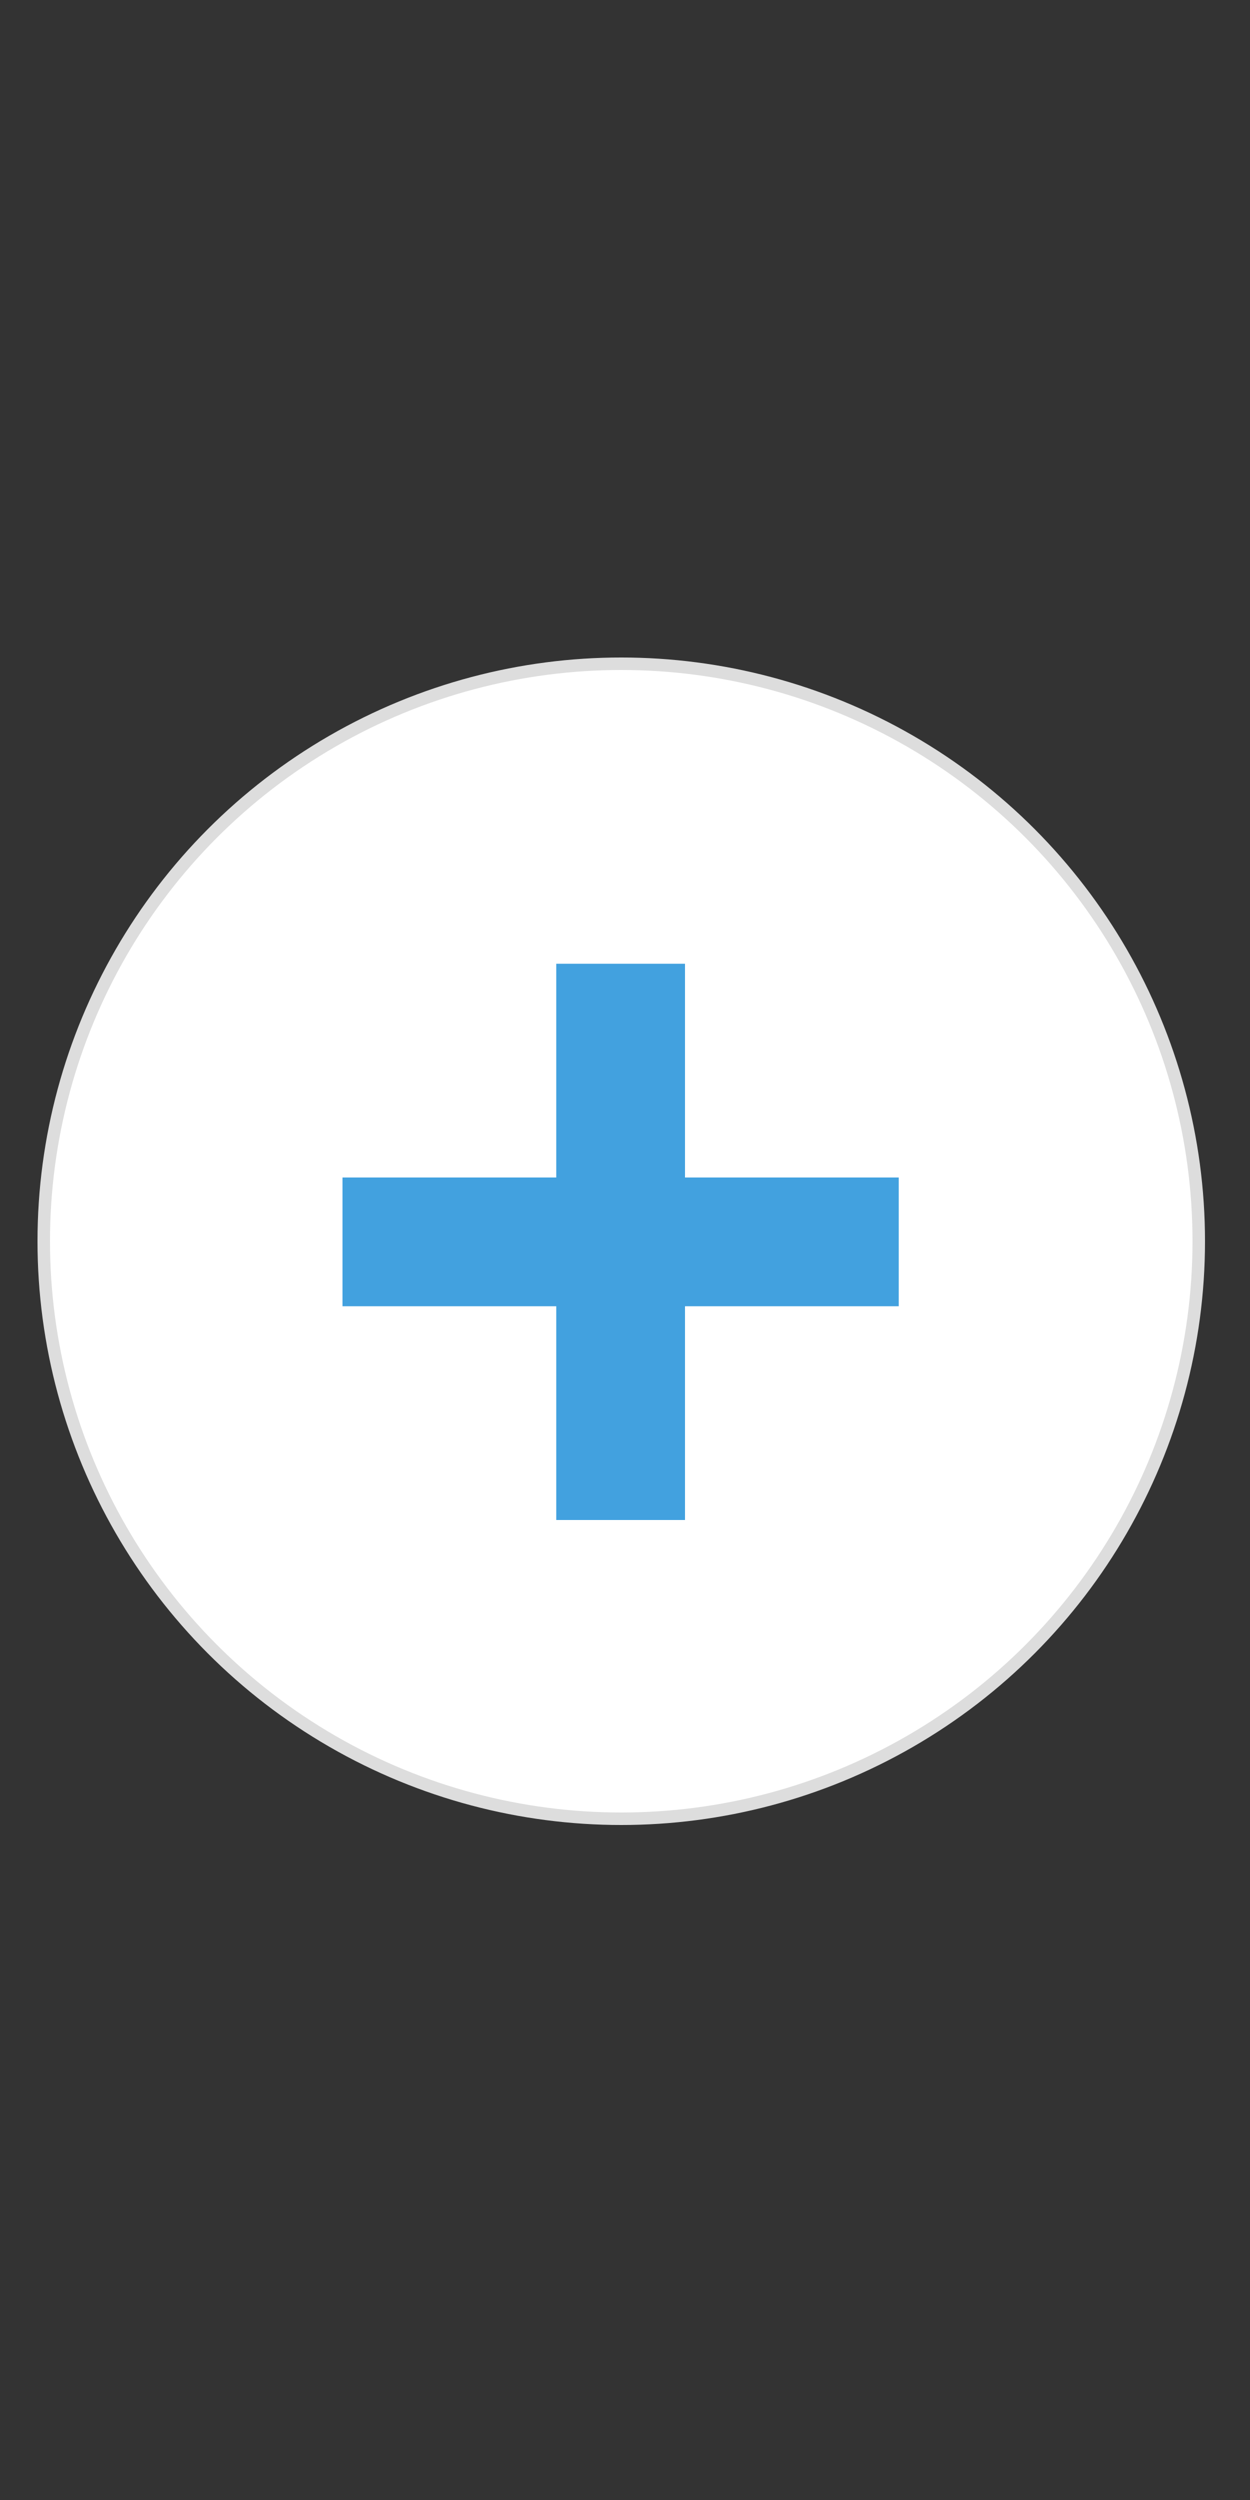
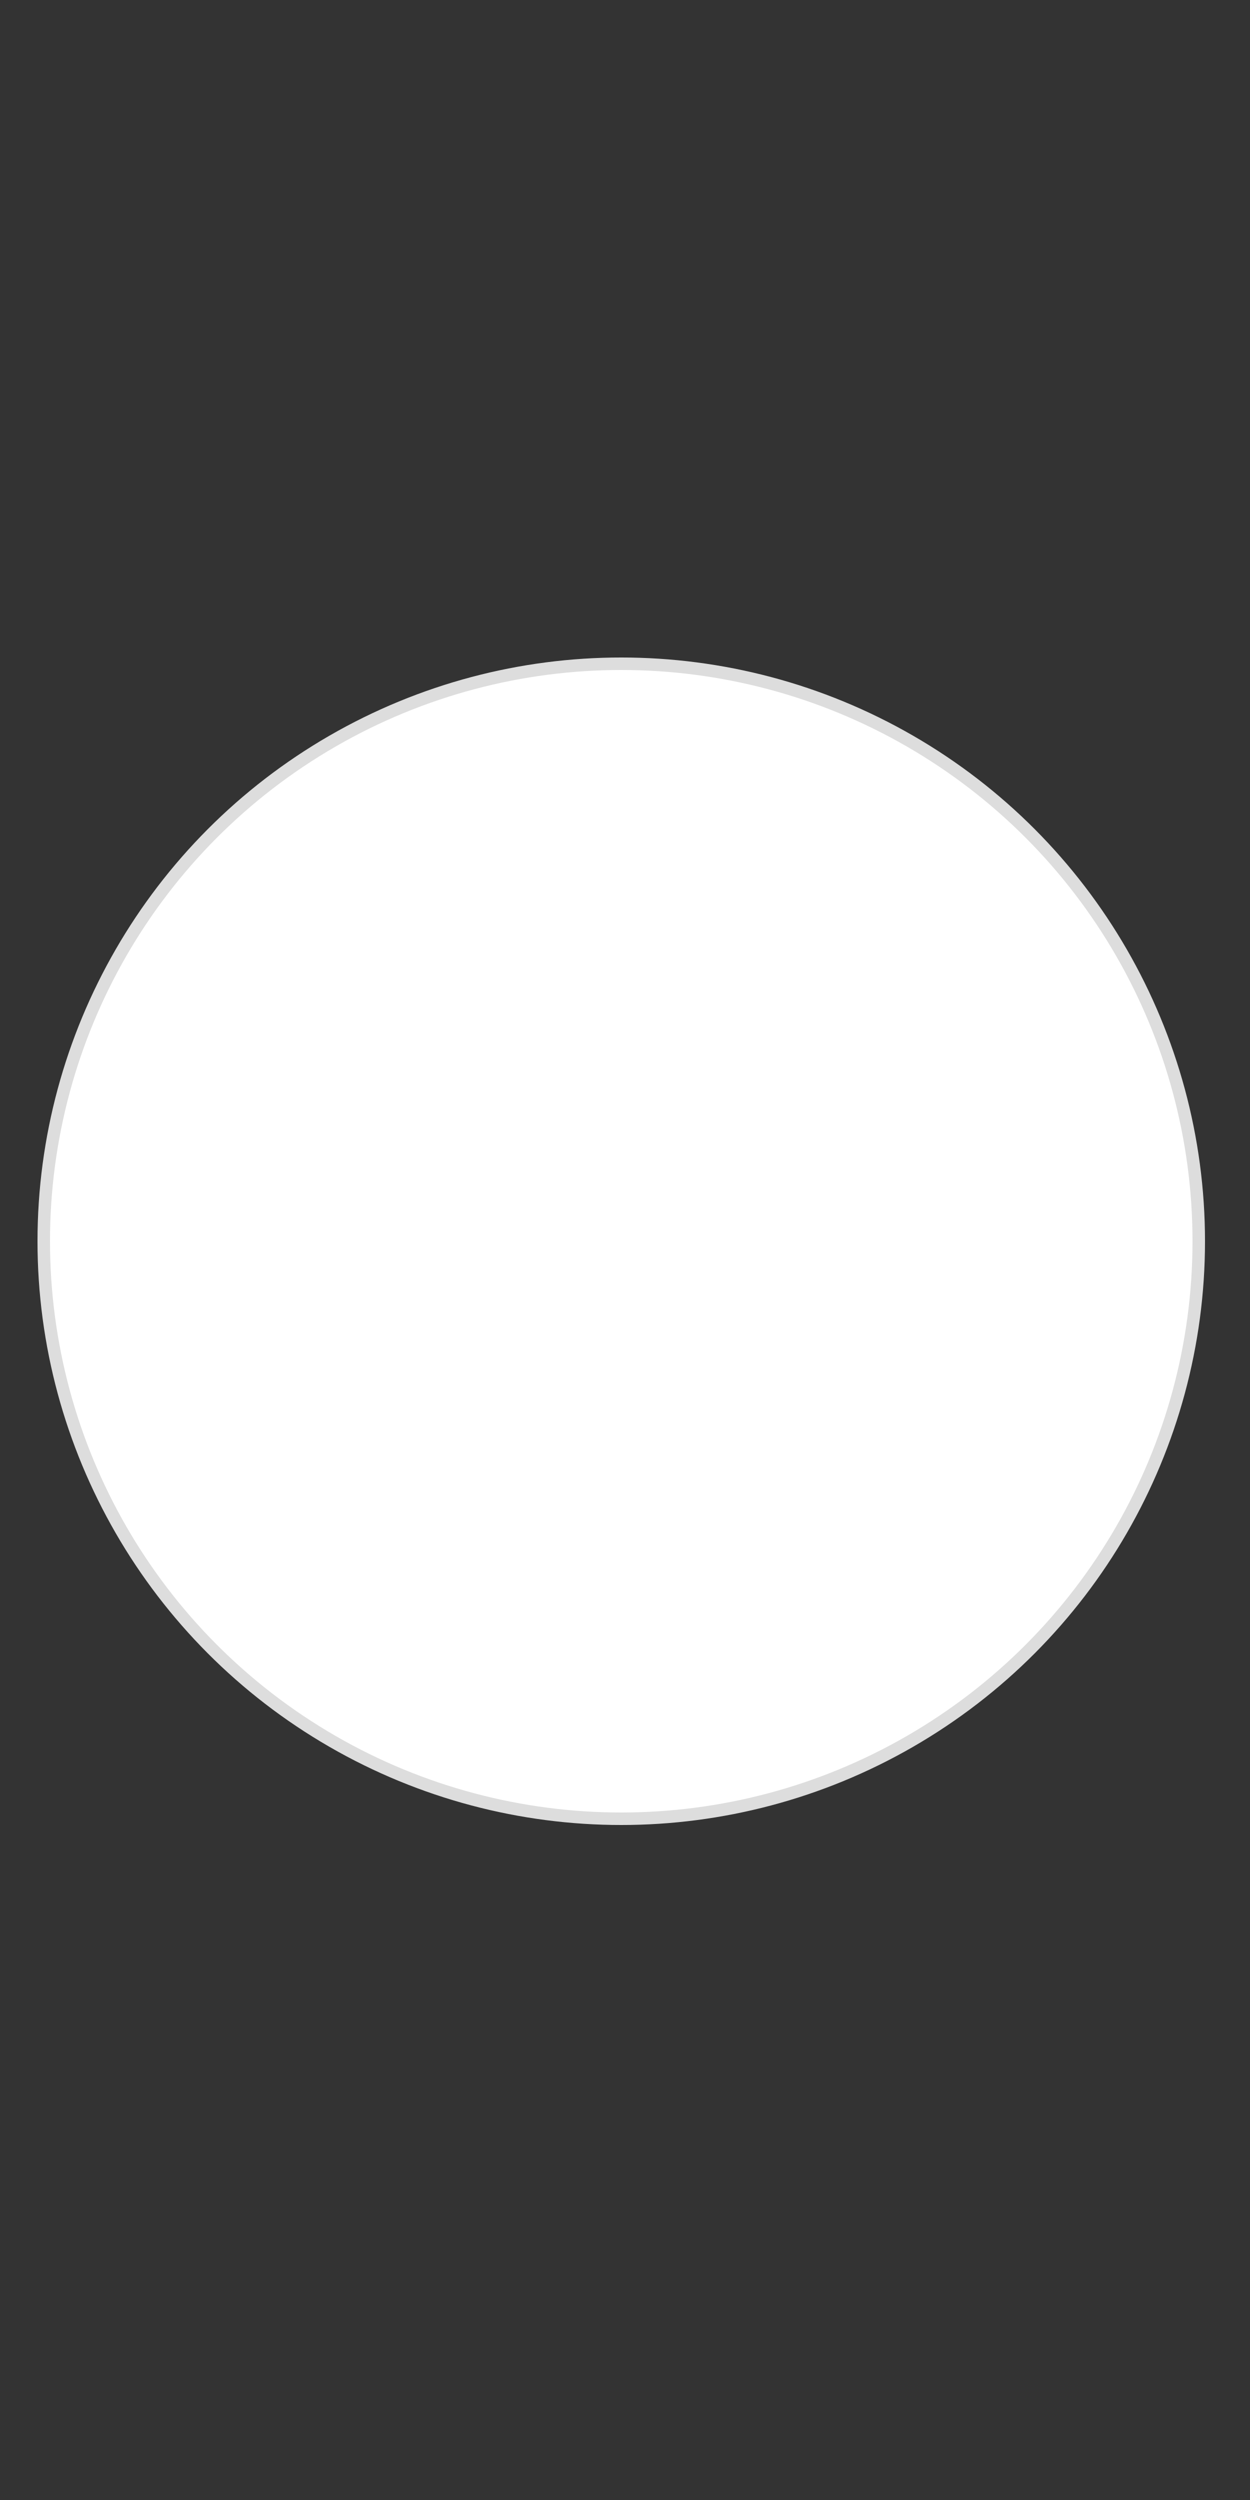
<svg xmlns="http://www.w3.org/2000/svg" version="1.1" id="Layer_1" x="0px" y="0px" viewBox="0 0 100 200" enable-background="new 0 0 100 200" xml:space="preserve">
  <rect x="0" y="0" width="100" height="200" fill="#333333" stroke="none" />
  <circle fill="#FFFFFF" stroke="#DDDDDD" cx="49.7" cy="99.3" r="46.2" />
-   <rect x="27.4" y="94.2" fill="#42A1DF" width="44.5" height="10.3" />
-   <rect x="44.5" y="77.1" fill="#42A1DF" width="10.3" height="44.5" />
</svg>